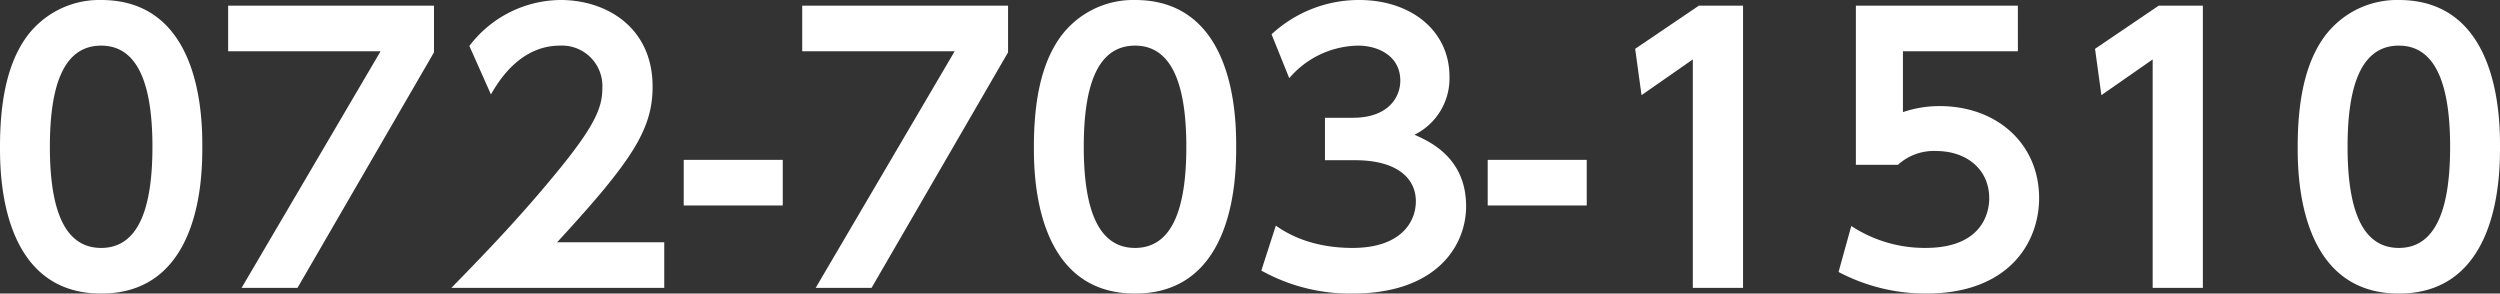
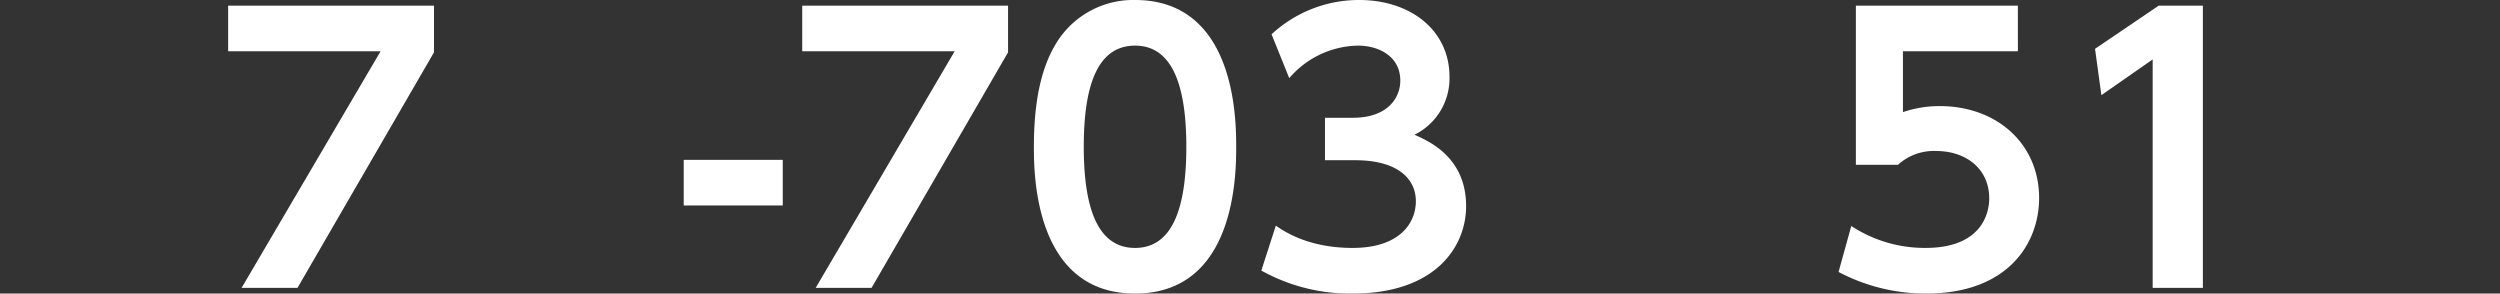
<svg xmlns="http://www.w3.org/2000/svg" id="レイヤー_1" data-name="レイヤー 1" viewBox="0 0 418.713 49.166">
  <rect x="0" y="0" width="418.713" height="49.166" fill="#333333" stroke="none" />
  <defs>
    <style>
      .cls-1 {
        fill: #fff;
      }
    </style>
  </defs>
  <title>tel</title>
  <g>
-     <path class="cls-1" d="M0,24.583C0,16.23,1.481,10.722,3.969,6.871A15.1,15.1,0,0,1,16.941,0C33.883,0,33.883,20.259,33.883,24.583c0,4.383,0,24.583-16.941,24.583S0,28.907,0,24.583Zm25.531,0c0-10.189-2.31-16.941-8.589-16.941-6.694,0-8.589,7.582-8.589,16.941,0,10.248,2.31,16.941,8.589,16.941C23.457,41.524,25.531,34.3,25.531,24.583Z" />
    <path class="cls-1" d="M72.686.948V8.767L49.821,48.218H40.461L63.741,8.589H38.211V.948Z" />
-     <path class="cls-1" d="M111.251,40.576v7.641H75.592c5.213-5.331,10.9-11.2,16.882-18.422,7.167-8.589,8.411-11.729,8.411-15.046a6.771,6.771,0,0,0-7.108-7.108c-6.812,0-10.426,6.22-11.551,8.175L78.613,7.7A19.331,19.331,0,0,1,93.9,0c7.641,0,15.4,4.561,15.4,14.513,0,7.167-3.435,12.439-15.993,26.063Z" />
    <path class="cls-1" d="M131.1,26.774v7.641H114.513V26.774Z" />
    <path class="cls-1" d="M168.834.948V8.767L145.969,48.218H136.61l23.28-39.629h-25.53V.948Z" />
    <path class="cls-1" d="M173.162,24.583c0-8.353,1.481-13.861,3.969-17.711A15.1,15.1,0,0,1,190.1,0c16.941,0,16.941,20.259,16.941,24.583,0,4.383,0,24.583-16.941,24.583S173.162,28.907,173.162,24.583Zm25.531,0c0-10.189-2.31-16.941-8.589-16.941-6.694,0-8.589,7.582-8.589,16.941,0,10.248,2.31,16.941,8.589,16.941C196.619,41.524,198.693,34.3,198.693,24.583Z" />
    <path class="cls-1" d="M213.682,37.792c1.54,1.066,5.568,3.731,12.854,3.731,8,0,10.6-4.265,10.6-7.819,0-3.791-3.08-6.871-10.188-6.871h-5.035V19.725h4.68c5.923,0,7.937-3.436,7.937-6.22,0-4.147-3.732-5.864-7.049-5.864a15.467,15.467,0,0,0-11.551,5.449l-2.962-7.345A21.519,21.519,0,0,1,227.662,0c8.53,0,15.105,5.035,15.105,12.854a10.517,10.517,0,0,1-5.864,9.714c2.547,1.126,8.649,3.851,8.649,11.966,0,6.694-5.035,14.632-19.015,14.632a30.54,30.54,0,0,1-15.283-3.851Z" />
-     <path class="cls-1" d="M265.754,26.774v7.641H249.168V26.774Z" />
-     <path class="cls-1" d="M284.533.948h7.4v47.27h-8.411V9.951l-8.589,5.983-1.066-7.76Z" />
-     <path class="cls-1" d="M337.967,8.589H318.715V18.777a18.971,18.971,0,0,1,6.161-1.007c9.6,0,16.645,6.338,16.645,15.4,0,7.523-5.153,15.994-18.9,15.994a31.257,31.257,0,0,1-14.69-3.614l2.133-7.7a22.392,22.392,0,0,0,12.439,3.672c9.3,0,10.663-5.687,10.663-8.293,0-4.976-3.909-7.937-8.885-7.937a8.9,8.9,0,0,0-6.4,2.31h-7.049V.948h27.129Z" />
+     <path class="cls-1" d="M337.967,8.589H318.715V18.777a18.971,18.971,0,0,1,6.161-1.007c9.6,0,16.645,6.338,16.645,15.4,0,7.523-5.153,15.994-18.9,15.994a31.257,31.257,0,0,1-14.69-3.614l2.133-7.7a22.392,22.392,0,0,0,12.439,3.672c9.3,0,10.663-5.687,10.663-8.293,0-4.976-3.909-7.937-8.885-7.937a8.9,8.9,0,0,0-6.4,2.31h-7.049V.948h27.129" />
    <path class="cls-1" d="M361.547.948h7.4v47.27H360.54V9.951l-8.588,5.983-1.066-7.76Z" />
-     <path class="cls-1" d="M384.83,24.583c0-8.353,1.481-13.861,3.969-17.711A15.1,15.1,0,0,1,401.771,0c16.942,0,16.942,20.259,16.942,24.583,0,4.383,0,24.583-16.942,24.583S384.83,28.907,384.83,24.583Zm25.53,0c0-10.189-2.31-16.941-8.589-16.941-6.693,0-8.588,7.582-8.588,16.941,0,10.248,2.309,16.941,8.588,16.941C408.288,41.524,410.36,34.3,410.36,24.583Z" />
  </g>
</svg>